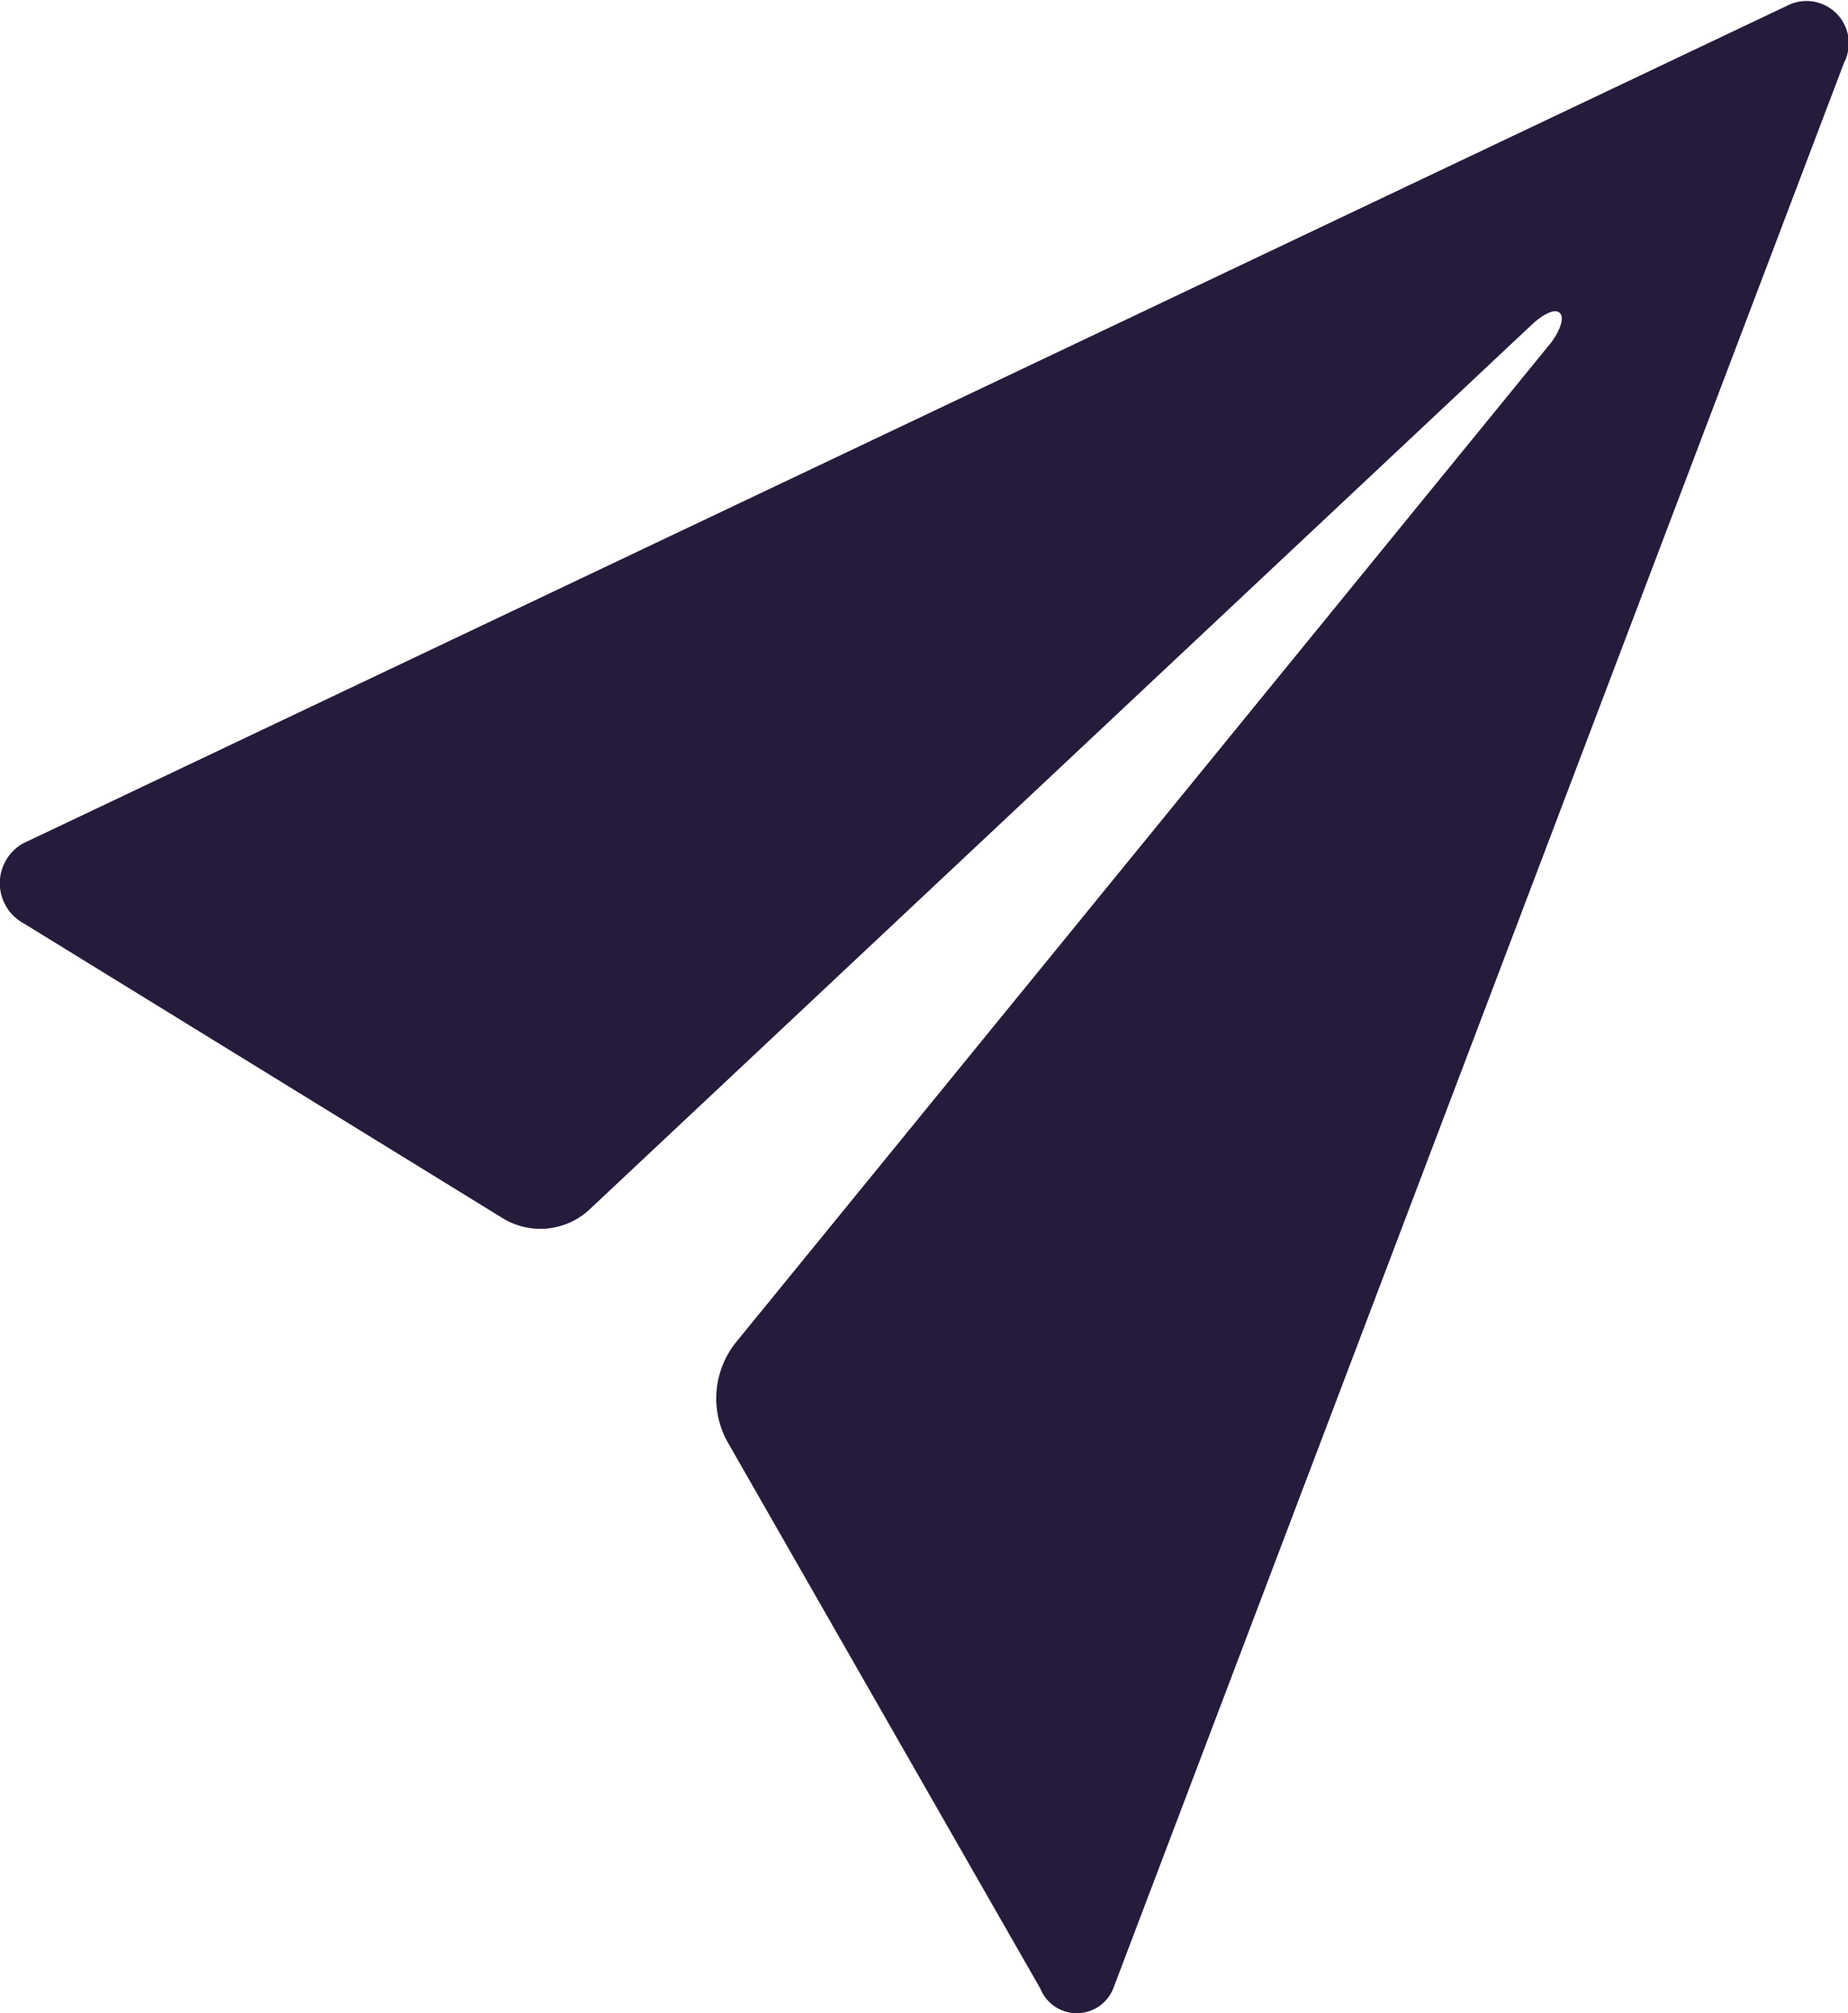
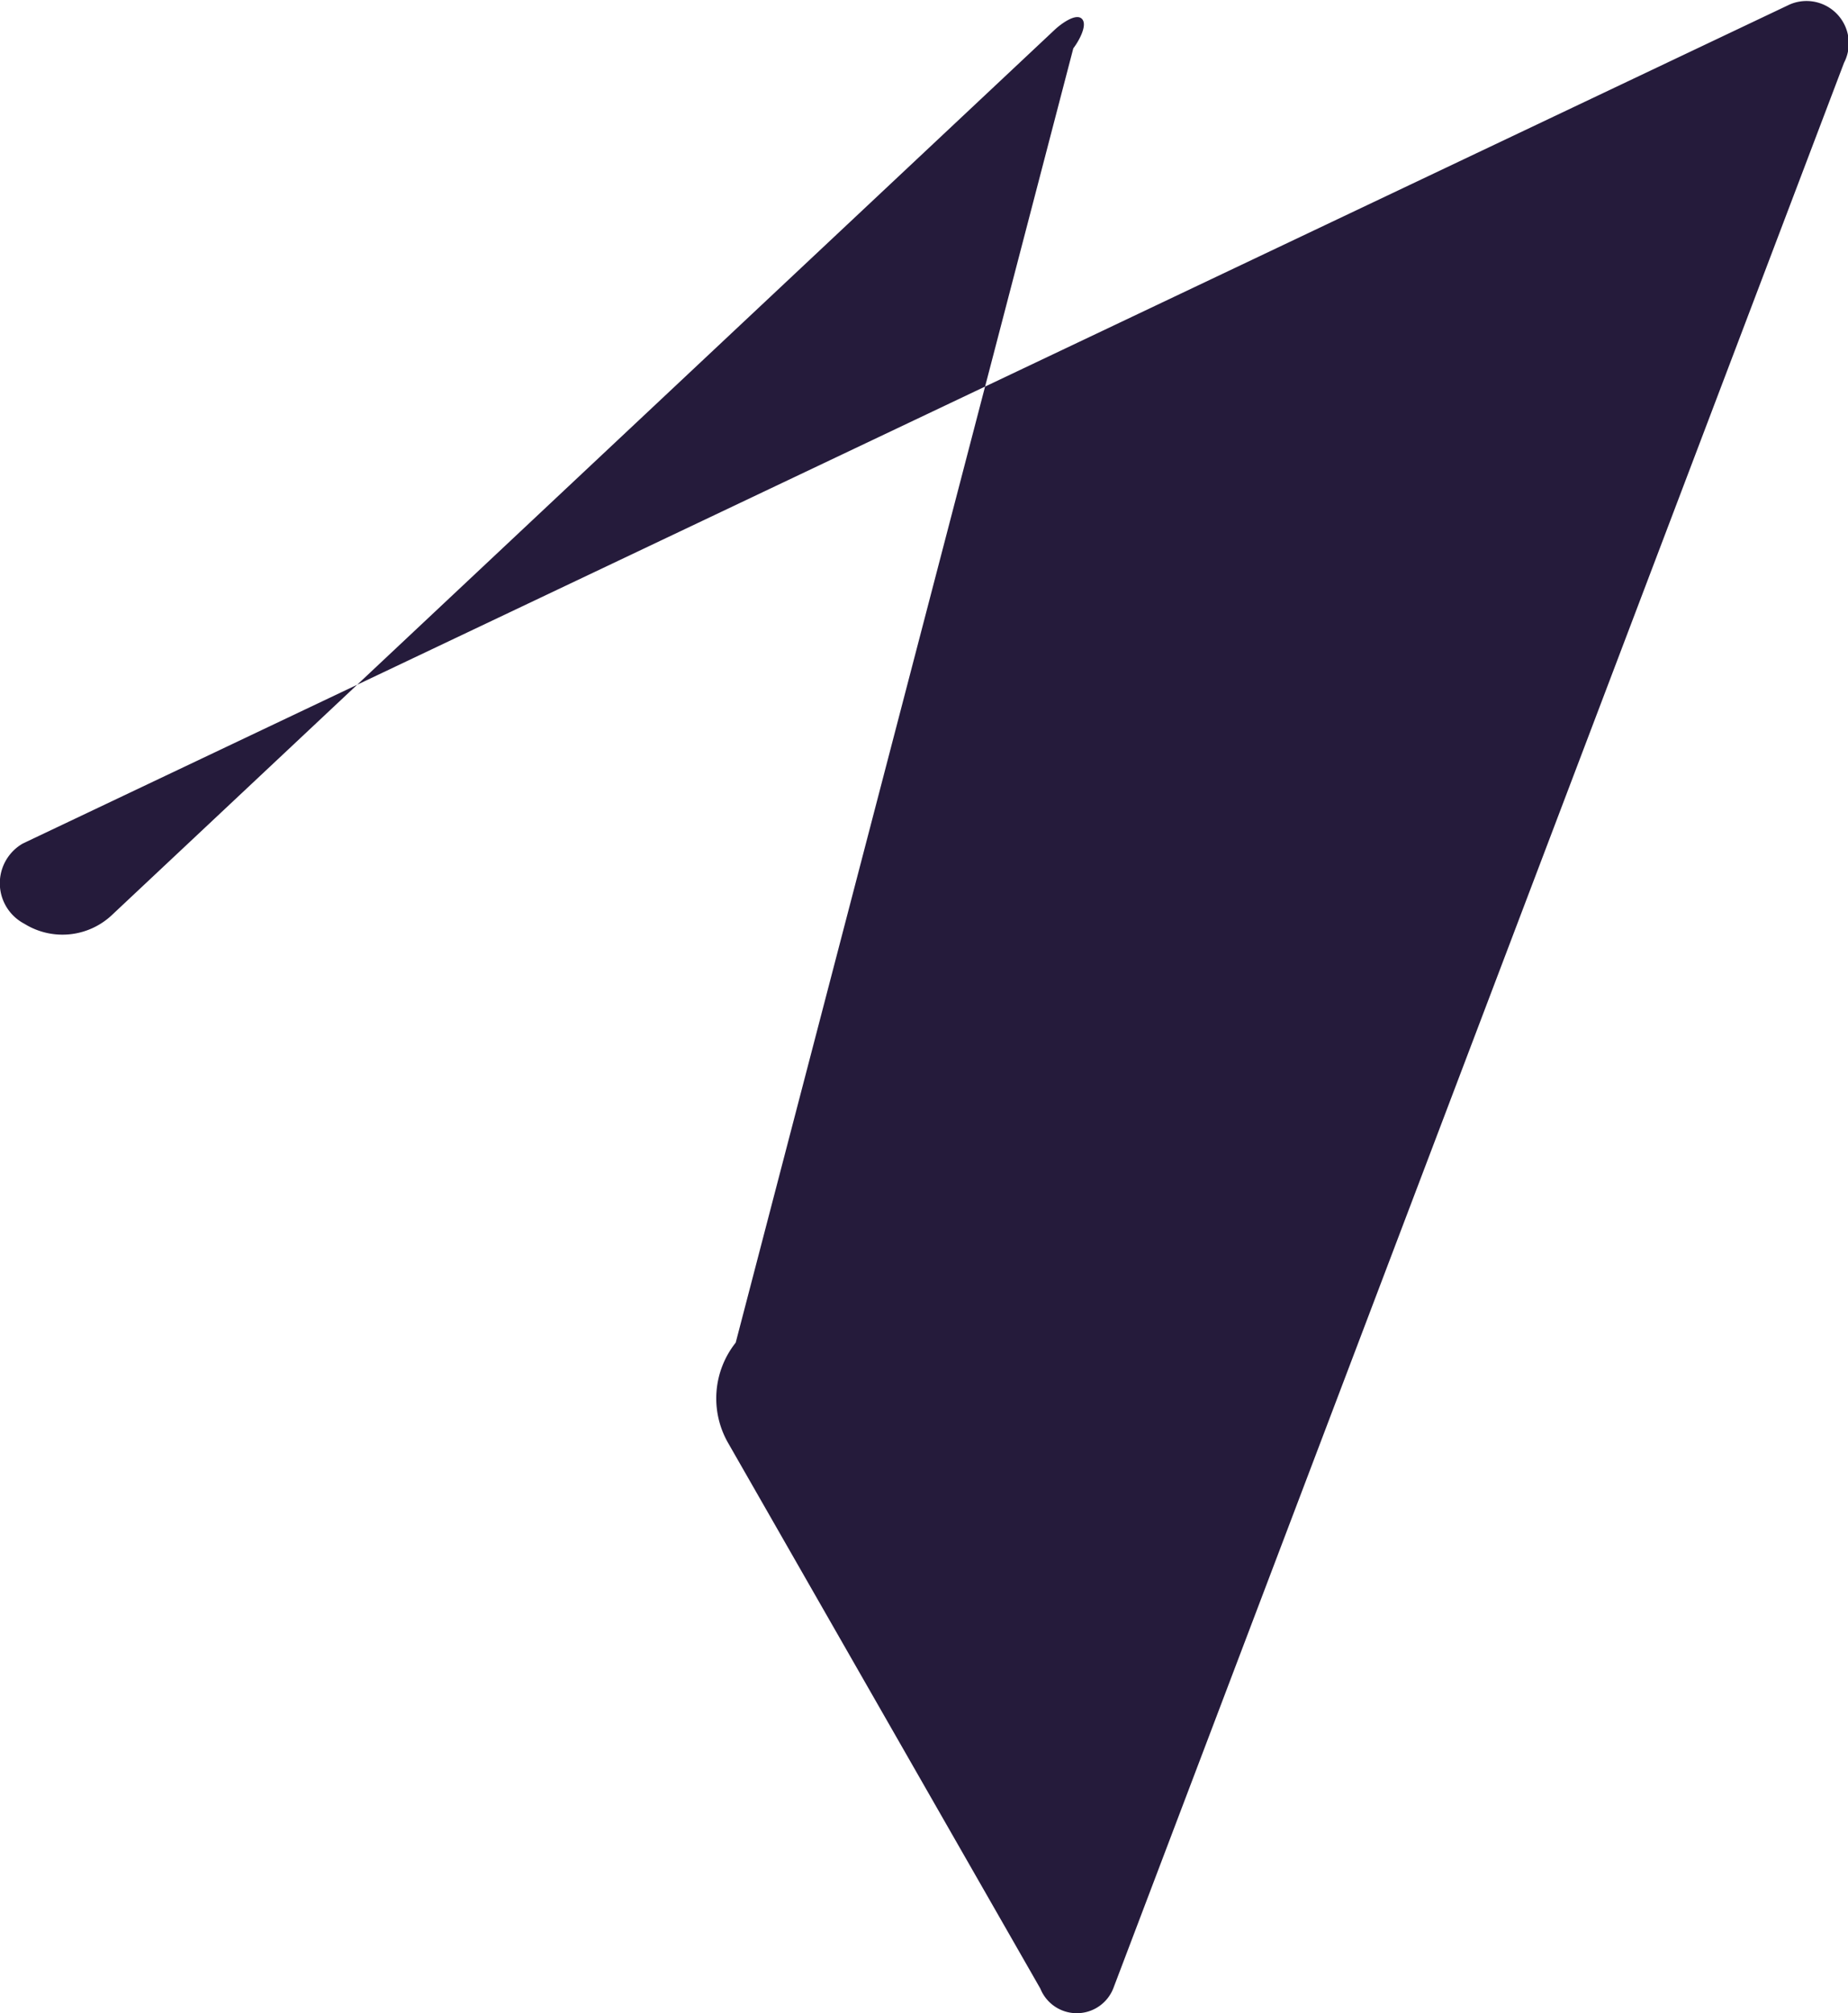
<svg xmlns="http://www.w3.org/2000/svg" width="20.193" height="21.996" viewBox="0 0 20.193 21.996">
  <defs>
    <style>.a{fill:#251b3b;}</style>
  </defs>
-   <path class="a" d="M24.059,4.552,4.753,13.719a.5.5,0,0,0,.016.877L9.991,17.81a.788.788,0,0,0,.962-.1l10.3-9.671c.068-.063.231-.183.295-.115s-.037.246-.095.321L12.542,19.173a.979.979,0,0,0-.084,1.094l3.413,5.964a.429.429,0,0,0,.8-.011L24.653,5.188A.462.462,0,0,0,24.059,4.552Z" transform="translate(-4.503 -4.503)" />
+   <path class="a" d="M24.059,4.552,4.753,13.719a.5.5,0,0,0,.016.877a.788.788,0,0,0,.962-.1l10.3-9.671c.068-.063.231-.183.295-.115s-.037.246-.095.321L12.542,19.173a.979.979,0,0,0-.084,1.094l3.413,5.964a.429.429,0,0,0,.8-.011L24.653,5.188A.462.462,0,0,0,24.059,4.552Z" transform="translate(-4.503 -4.503)" />
</svg>